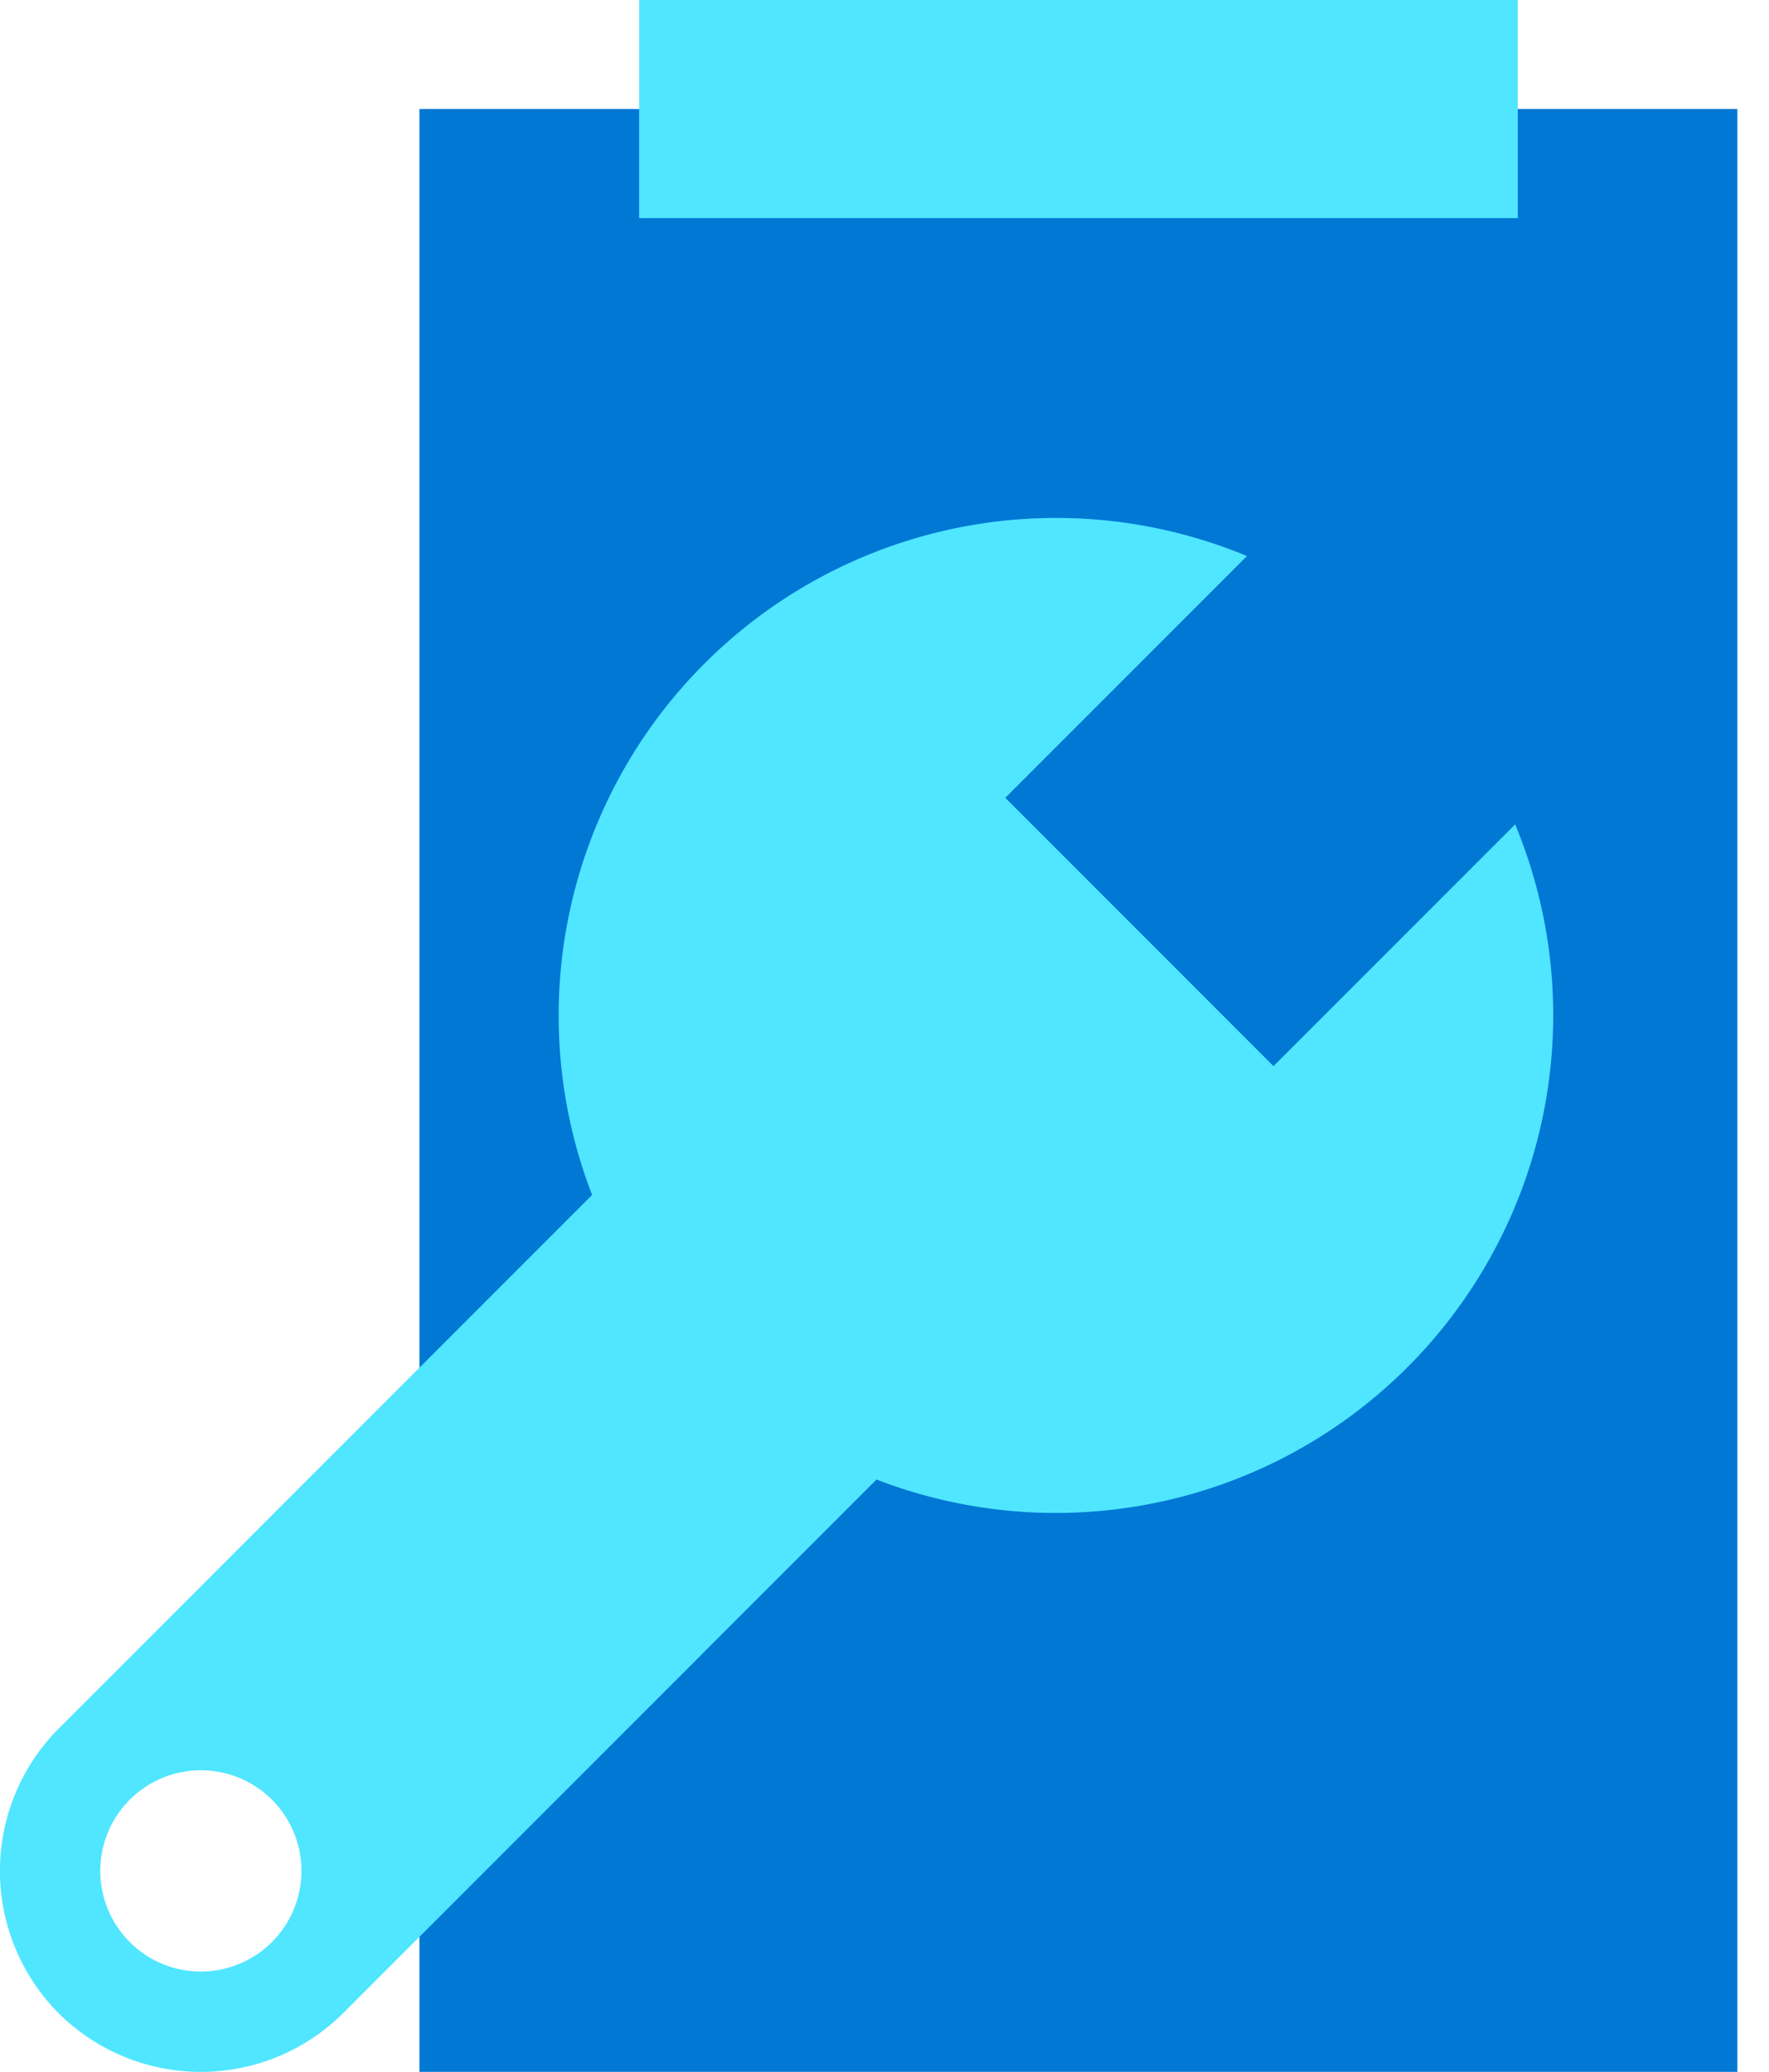
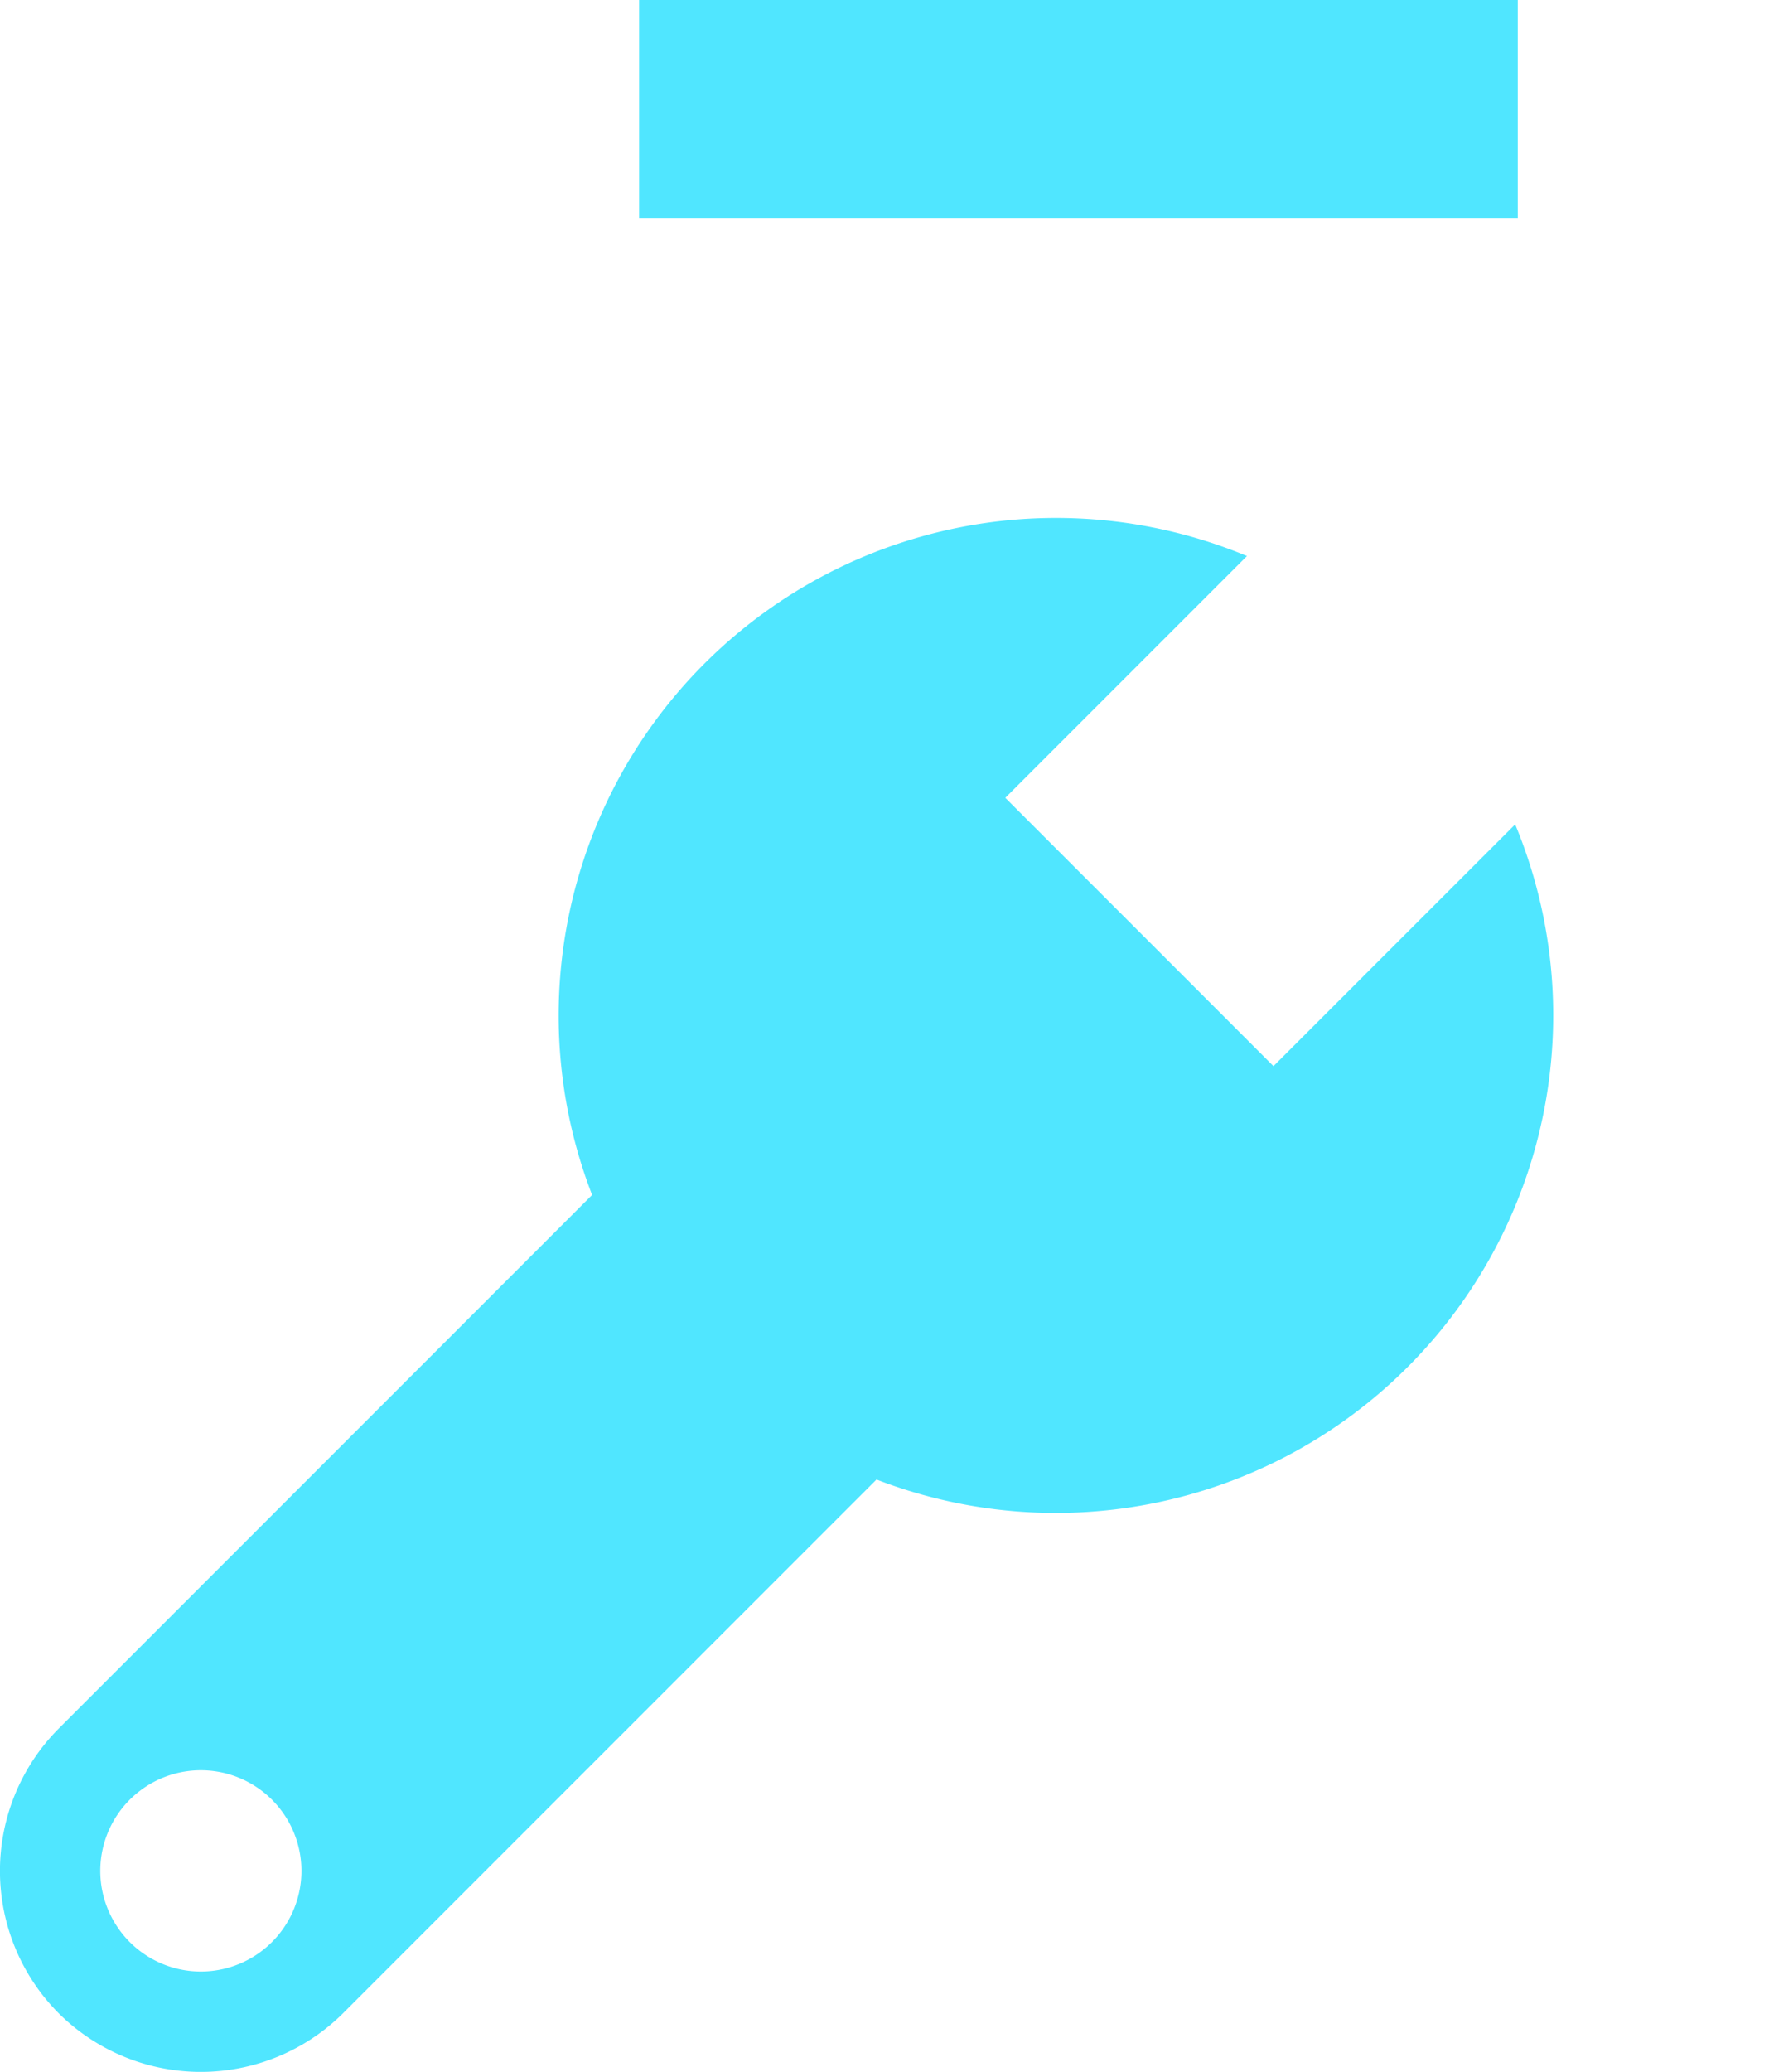
<svg xmlns="http://www.w3.org/2000/svg" viewBox="0 0 41 48">
-   <path d="M40.267 2.526H9.721V48h30.546V2.526z" fill="#0078D4" />
  <path d="M35.177 0H14.813v5.053h20.364V0zm-5.661 24.7L23.3 18.483l5.601-5.601a11.529 11.529 0 00-15.178 14.802L1.359 40.048a4.675 4.675 0 000 6.593 4.677 4.677 0 006.593 0l12.363-12.364a11.53 11.53 0 0014.802-15.178l-5.601 5.6zM6.304 44.991a2.329 2.329 0 01-3.587-.353 2.331 2.331 0 113.587.353z" fill="#50E6FF" />
</svg>